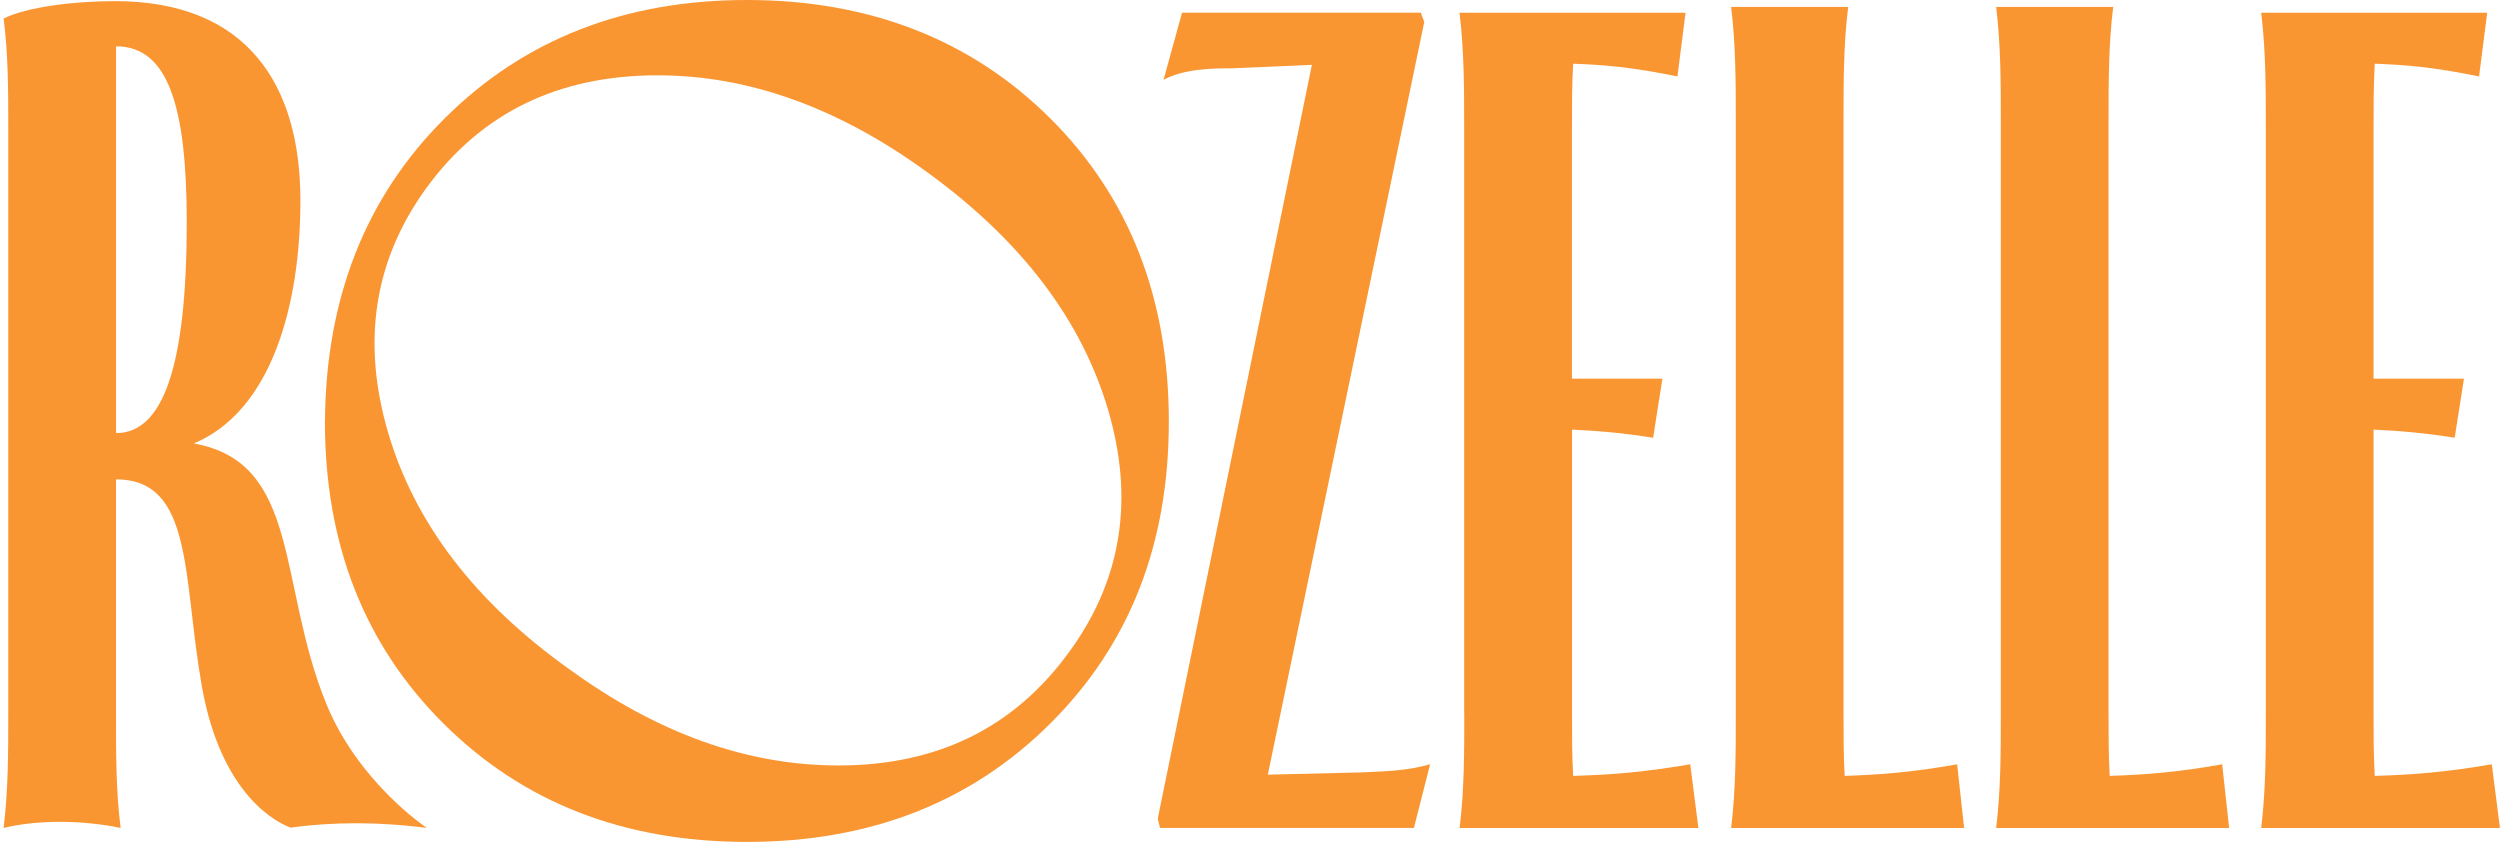
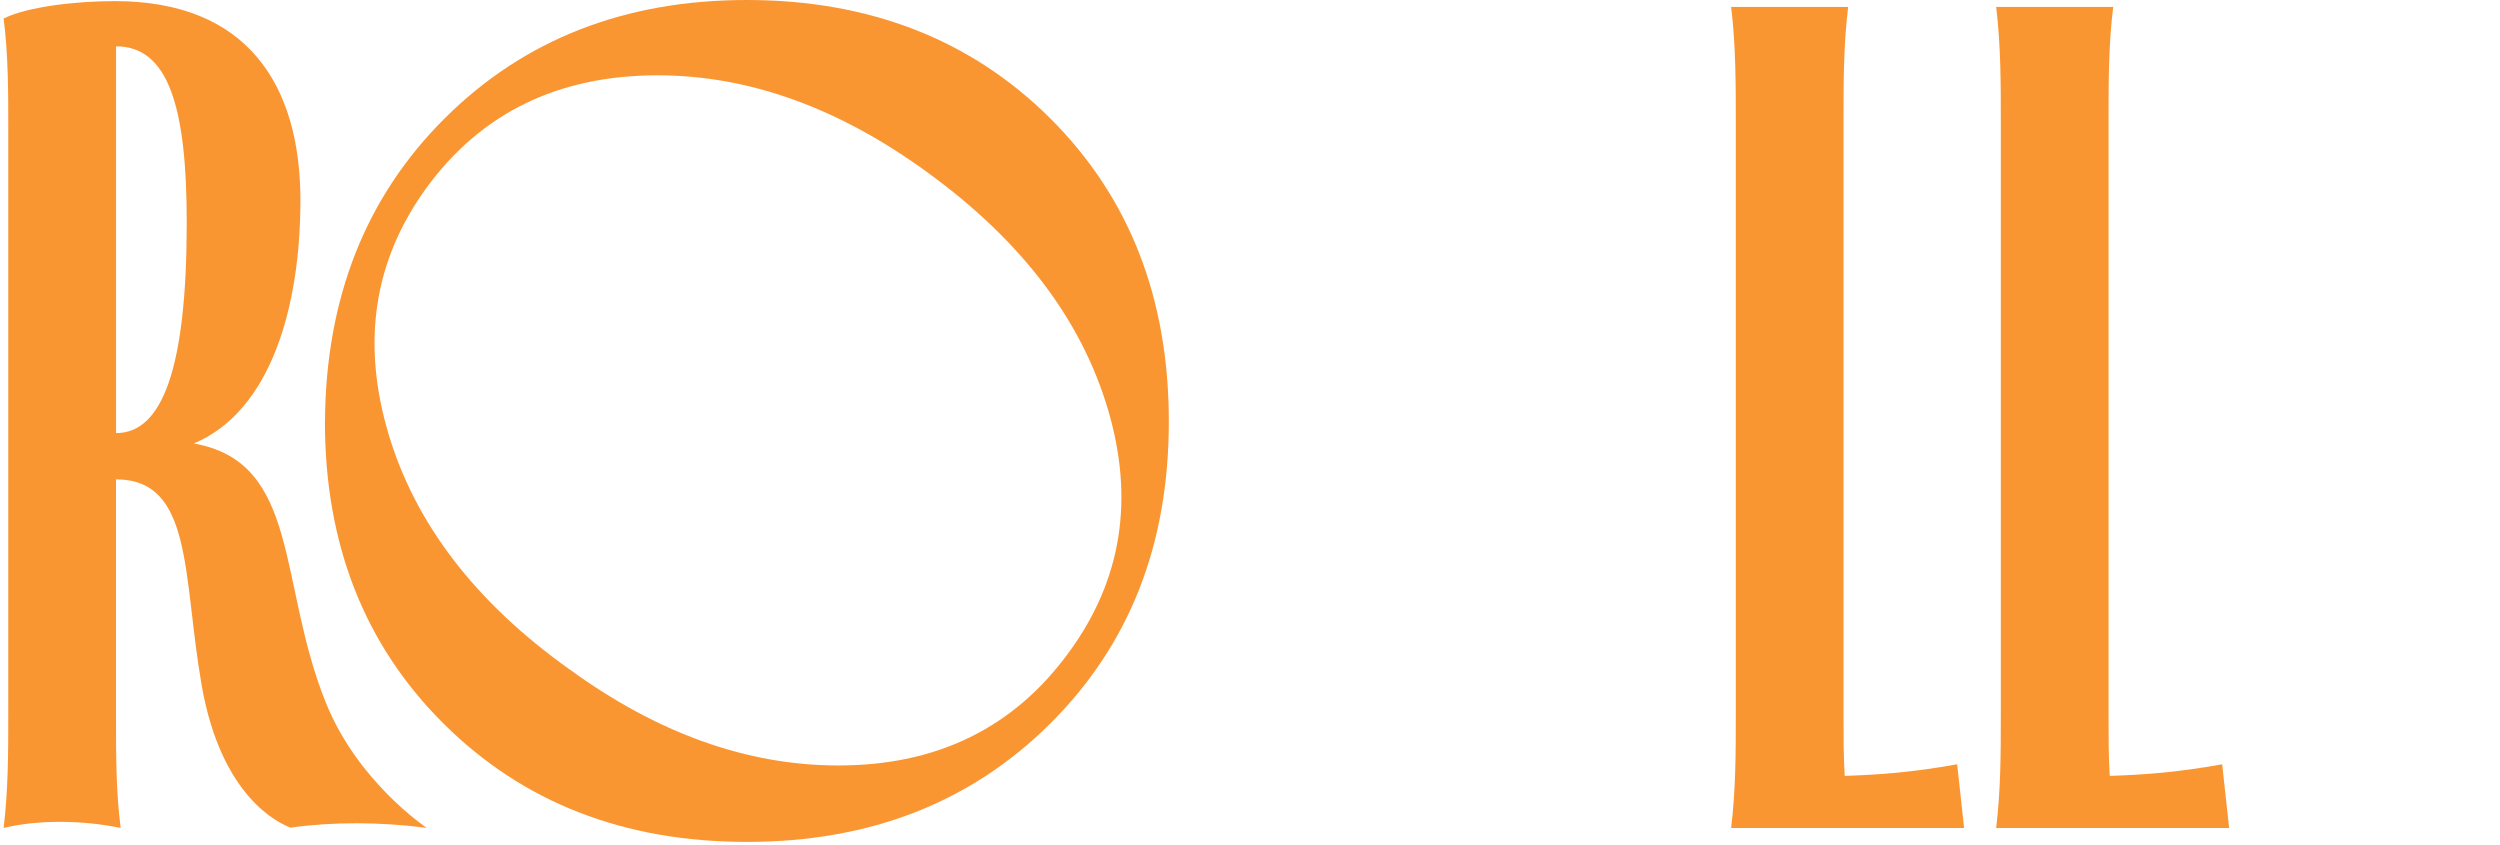
<svg xmlns="http://www.w3.org/2000/svg" width="571" height="193" viewBox="0 0 571 193" fill="none">
  <path d="M74.224 96.281C74.4 68.064 83.536 44.963 101.619 26.978C119.717 8.993 142.705 0 170.586 0C198.466 0 221.724 8.993 239.821 26.978C257.905 44.963 266.96 68.064 266.96 96.281C266.96 124.497 257.918 147.329 239.821 165.314C221.724 183.299 198.654 192.292 170.586 192.292C142.517 192.292 119.447 183.299 101.35 165.314C83.253 147.329 74.211 124.322 74.211 96.281H74.224ZM130.079 152.875C150.198 167.508 170.666 174.832 191.499 174.832C214.097 174.832 231.655 166.189 244.187 148.917C256.18 132.521 259.145 114.051 253.054 93.507C246.963 72.964 233.245 54.939 211.887 39.417C191.593 24.609 171.03 17.204 150.198 17.204C127.424 17.204 109.772 25.847 97.254 43.119C85.422 59.516 82.566 78.08 88.643 98.798C94.734 119.516 108.546 137.542 130.079 152.889V152.875Z" fill="#FA9632" />
-   <path d="M264.426 186.988L299.636 14.808L281.364 15.602C277.658 15.602 270.503 15.602 265.746 18.241L269.978 2.894H324.512L325.307 5.008L289.57 176.932L311.279 176.407C316.305 176.138 321.075 176.138 326.641 174.549L322.935 189.102H264.951L264.426 186.988Z" fill="#FA9632" />
-   <path d="M334.416 162.918V29.091C334.416 20.368 334.416 11.631 333.352 2.908H384.975L383.129 17.46C372.807 15.347 366.447 14.808 359.305 14.552C359.035 19.318 359.035 24.07 359.035 29.105V86.494H379.693L377.577 99.983C370.961 98.919 365.14 98.394 359.049 98.125V162.931C359.049 167.953 359.049 172.718 359.318 177.214C368.05 176.945 375.205 176.42 386.053 174.562L387.913 189.115H333.378C334.443 180.392 334.443 171.655 334.443 162.931L334.416 162.918Z" fill="#FA9632" />
  <path d="M396.455 162.918V27.772C396.455 19.049 396.455 10.312 395.391 1.589H422.125C421.061 10.056 421.061 18.78 421.061 27.772V162.931C421.061 167.953 421.061 172.718 421.33 177.215C429.267 176.945 436.692 176.42 447.014 174.563L448.604 189.115H395.391C396.455 180.392 396.455 171.655 396.455 162.931V162.918Z" fill="#FA9632" />
  <path d="M456.986 162.918V27.772C456.986 19.049 456.986 10.312 455.922 1.589H482.657C481.592 10.056 481.592 18.78 481.592 27.772V162.931C481.592 167.953 481.592 172.718 481.862 177.215C489.799 176.945 497.223 176.42 507.545 174.563L509.135 189.115H455.922C456.986 180.392 456.986 171.655 456.986 162.931V162.918Z" fill="#FA9632" />
-   <path d="M517.518 162.918V29.091C517.518 20.368 517.518 11.631 516.453 2.908H568.077L566.217 17.46C555.895 15.347 549.535 14.808 542.393 14.552C542.123 19.318 542.123 24.07 542.123 29.105V86.494H562.767L560.652 99.983C554.035 98.919 548.214 98.394 542.123 98.125V162.931C542.123 167.953 542.123 172.718 542.393 177.214C551.125 176.945 558.28 176.42 569.128 174.562L570.987 189.115H516.453C517.518 180.392 517.518 171.655 517.518 162.931V162.918Z" fill="#FA9632" />
  <path d="M97.482 189.088C97.172 188.886 81.797 178.588 74.507 160.697C63.363 133.342 68.726 105.583 44.255 101.289C61.988 93.885 68.618 69.814 68.618 45.744C68.604 19.305 56.423 0.256 26.252 0.256C16.981 0.256 6.12 1.589 0.824 4.227C1.889 12.426 1.889 20.893 1.889 29.092V162.918C1.889 171.641 1.889 180.378 0.824 189.102C8.505 187.244 18.558 187.244 27.559 189.102C26.494 180.903 26.494 172.436 26.494 162.918V109.487C44.174 109.487 41.694 131.619 46.074 156.591C50.534 182.021 63.619 188.025 66.394 189.034C75.989 187.675 86.904 187.702 97.468 189.088H97.482ZM26.508 98.919V10.581C38.42 10.581 42.651 24.34 42.651 50.779C42.651 84.111 37.086 98.919 26.508 98.919Z" fill="#FA9632" />
</svg>